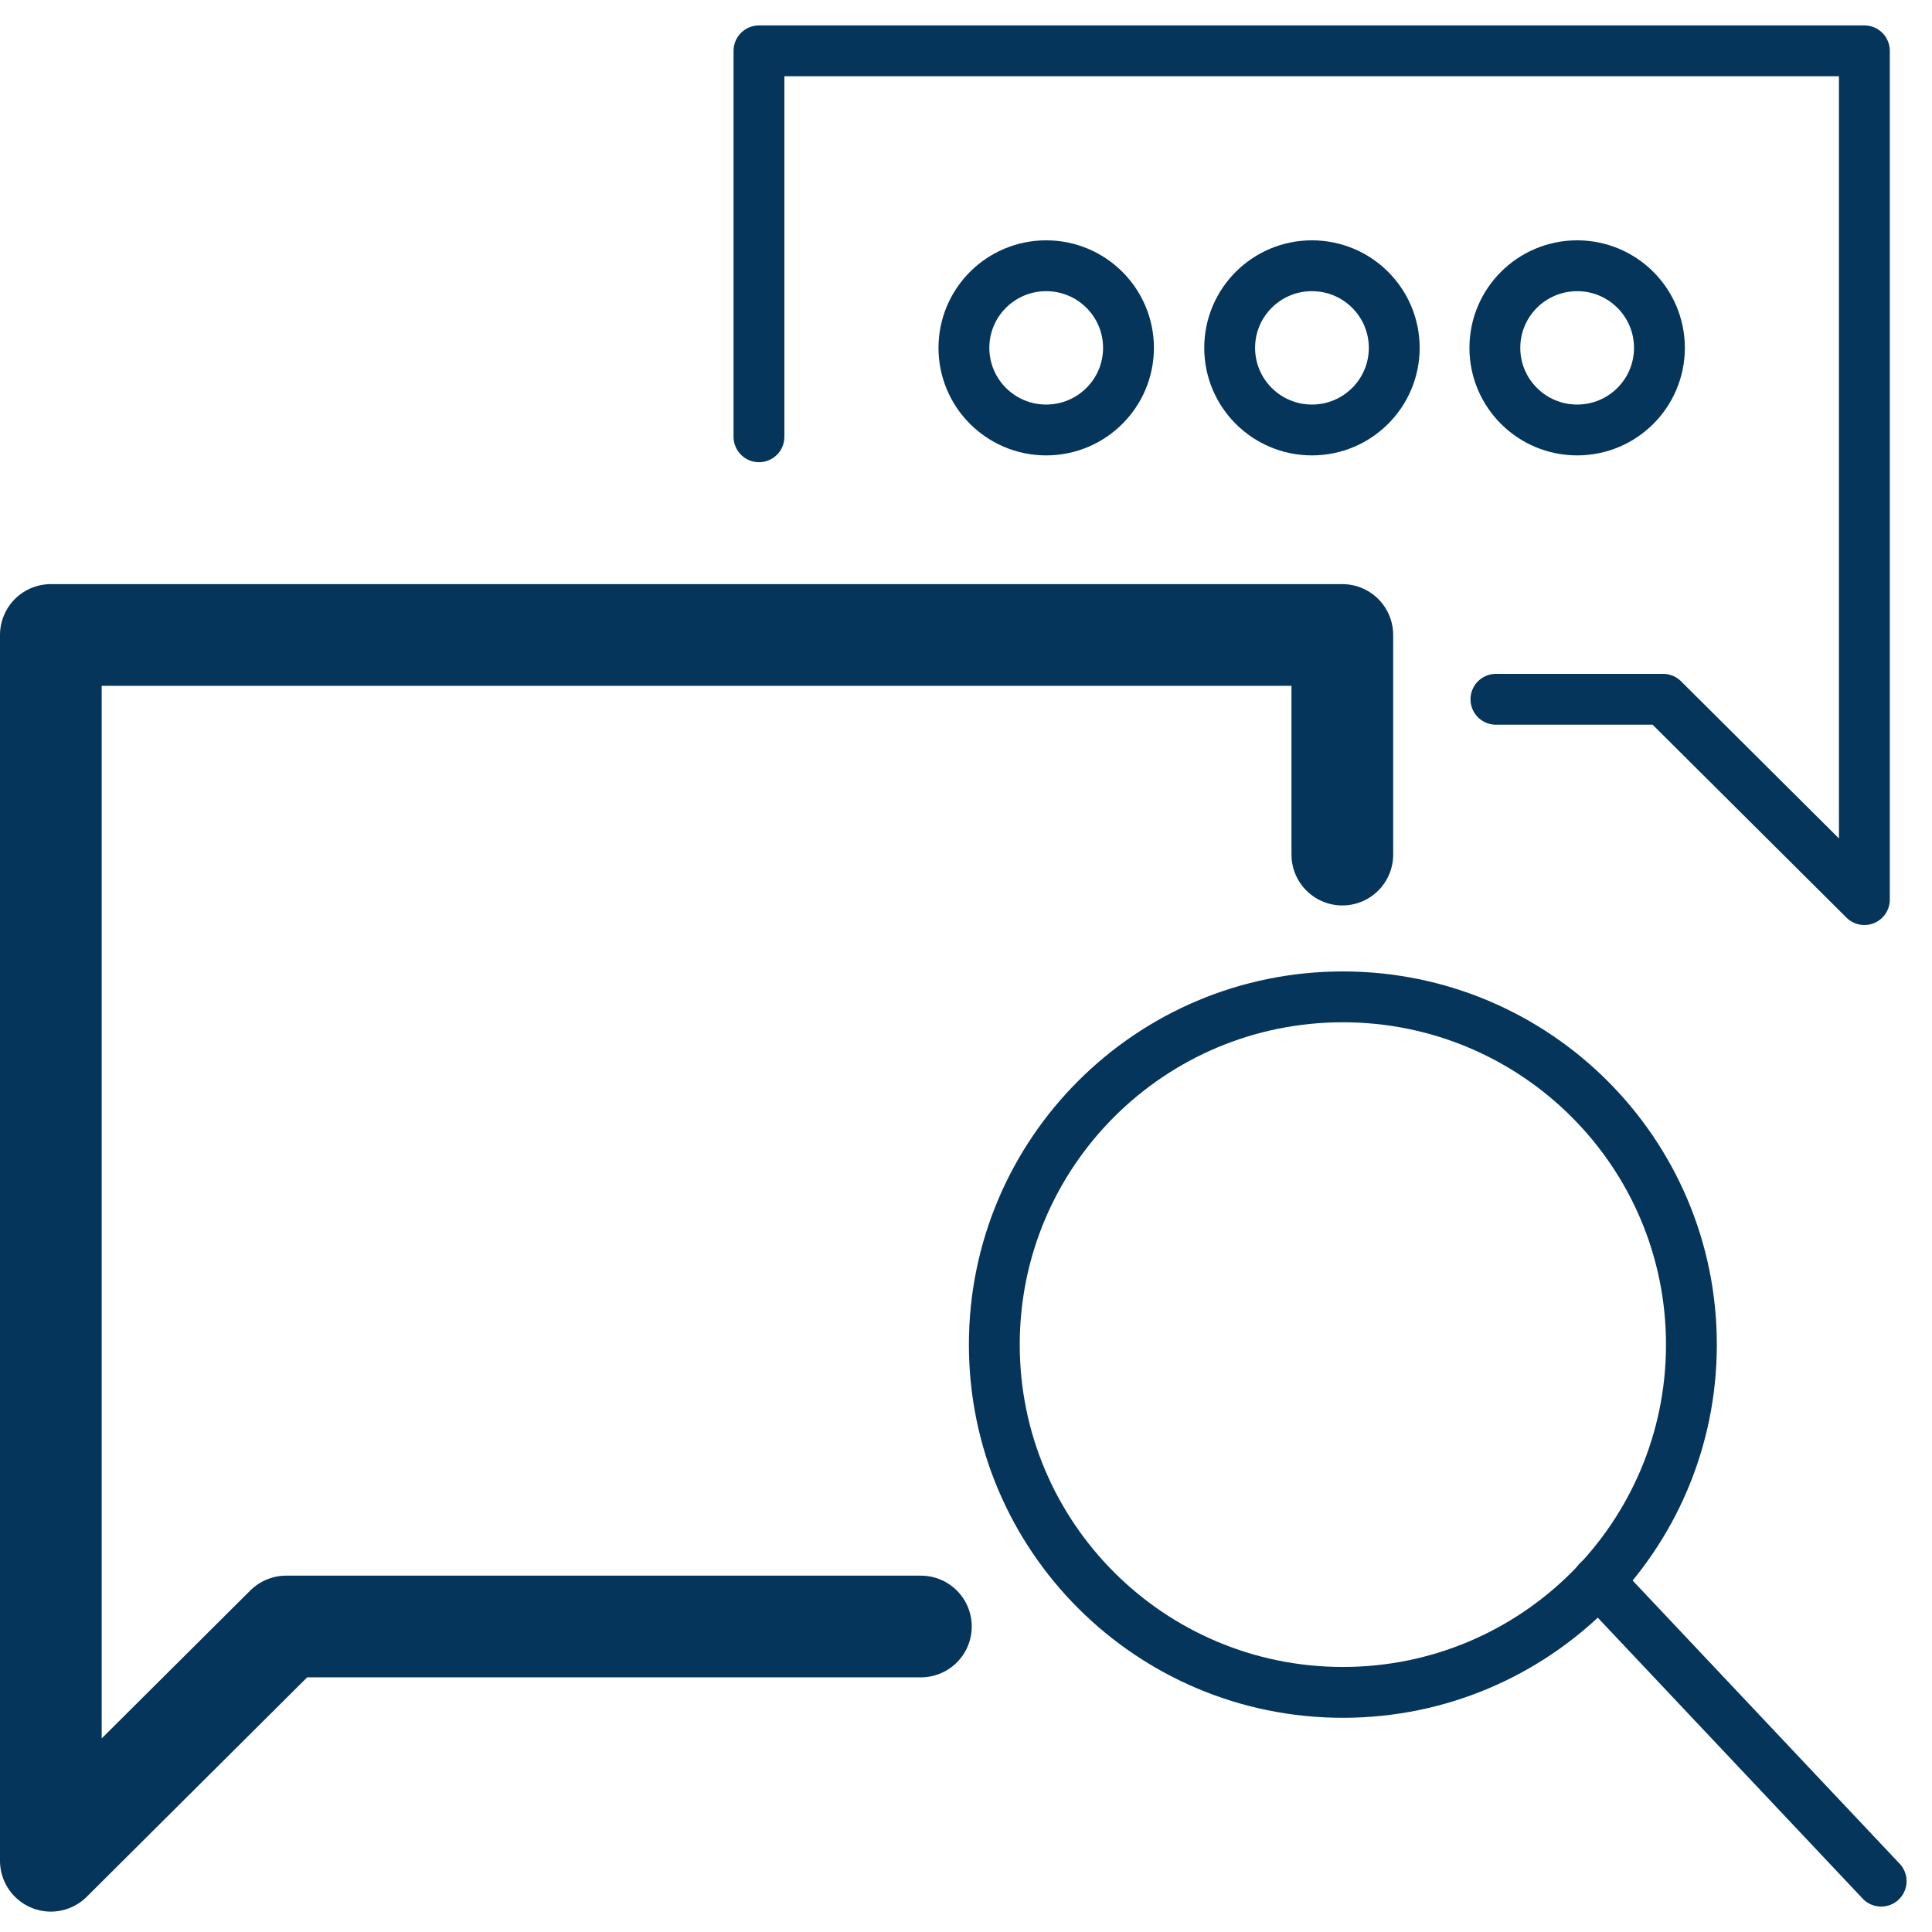
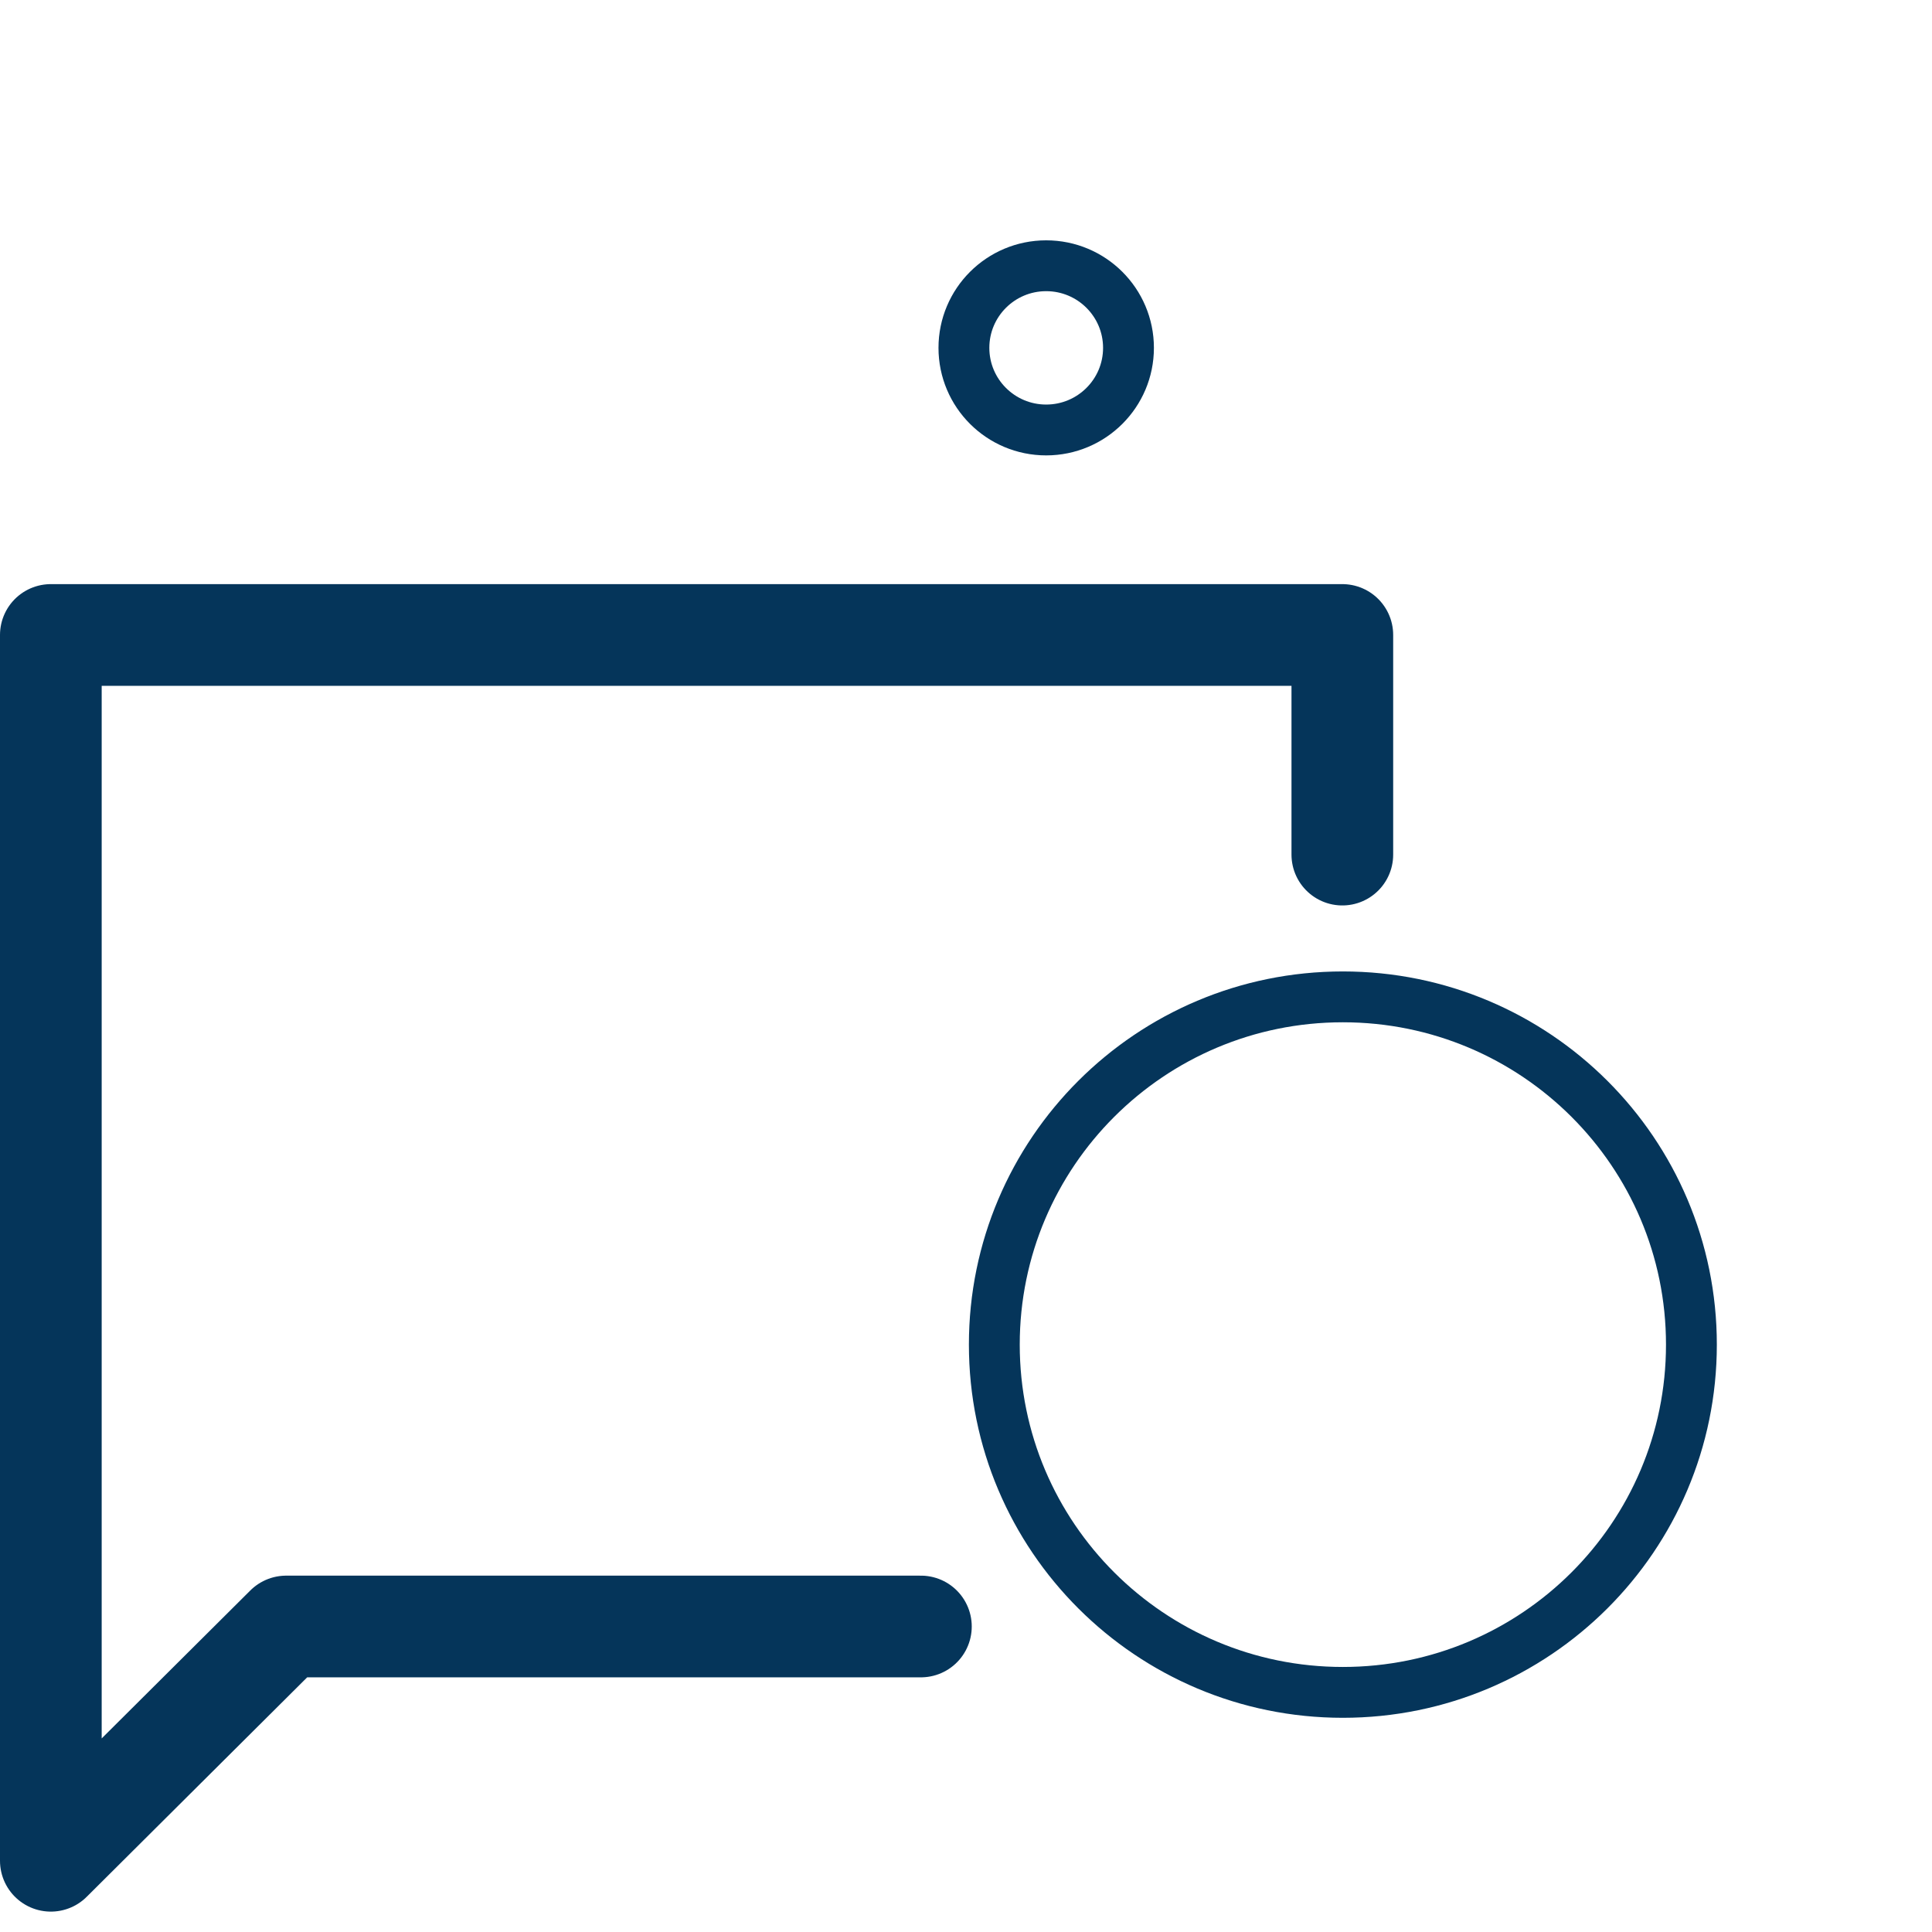
<svg xmlns="http://www.w3.org/2000/svg" width="38" height="38" viewBox="0 0 38 38" fill="none">
-   <path d="M14.928 8.591V1H36.67V17.694L32.711 13.754H29.423" stroke="#05355A" stroke-linecap="round" stroke-linejoin="round" />
  <path d="M26.402 16.809V12.489H1V36.599L5.629 31.991H18.113" stroke="#05355A" stroke-width="2" stroke-linecap="round" stroke-linejoin="round" />
  <path d="M20.577 8.457C21.471 8.457 22.196 7.734 22.196 6.842C22.196 5.95 21.471 5.227 20.577 5.227C19.683 5.227 18.959 5.95 18.959 6.842C18.959 7.734 19.683 8.457 20.577 8.457Z" stroke="#05355A" stroke-linecap="round" stroke-linejoin="round" />
-   <path d="M25.804 8.457C26.698 8.457 27.423 7.734 27.423 6.842C27.423 5.95 26.698 5.227 25.804 5.227C24.91 5.227 24.186 5.95 24.186 6.842C24.186 7.734 24.91 8.457 25.804 8.457Z" stroke="#05355A" stroke-linecap="round" stroke-linejoin="round" />
-   <path d="M31.021 8.457C31.915 8.457 32.639 7.734 32.639 6.842C32.639 5.95 31.915 5.227 31.021 5.227C30.127 5.227 29.402 5.95 29.402 6.842C29.402 7.734 30.127 8.457 31.021 8.457Z" stroke="#05355A" stroke-linecap="round" stroke-linejoin="round" />
  <path d="M26.412 33.287C30.199 33.287 33.268 30.224 33.268 26.447C33.268 22.669 30.199 19.607 26.412 19.607C22.626 19.607 19.557 22.669 19.557 26.447C19.557 30.224 22.626 33.287 26.412 33.287Z" stroke="#05355A" stroke-linecap="round" stroke-linejoin="round" />
-   <path d="M31.433 31.096L37 37" stroke="#05355A" stroke-linecap="round" stroke-linejoin="round" />
</svg>